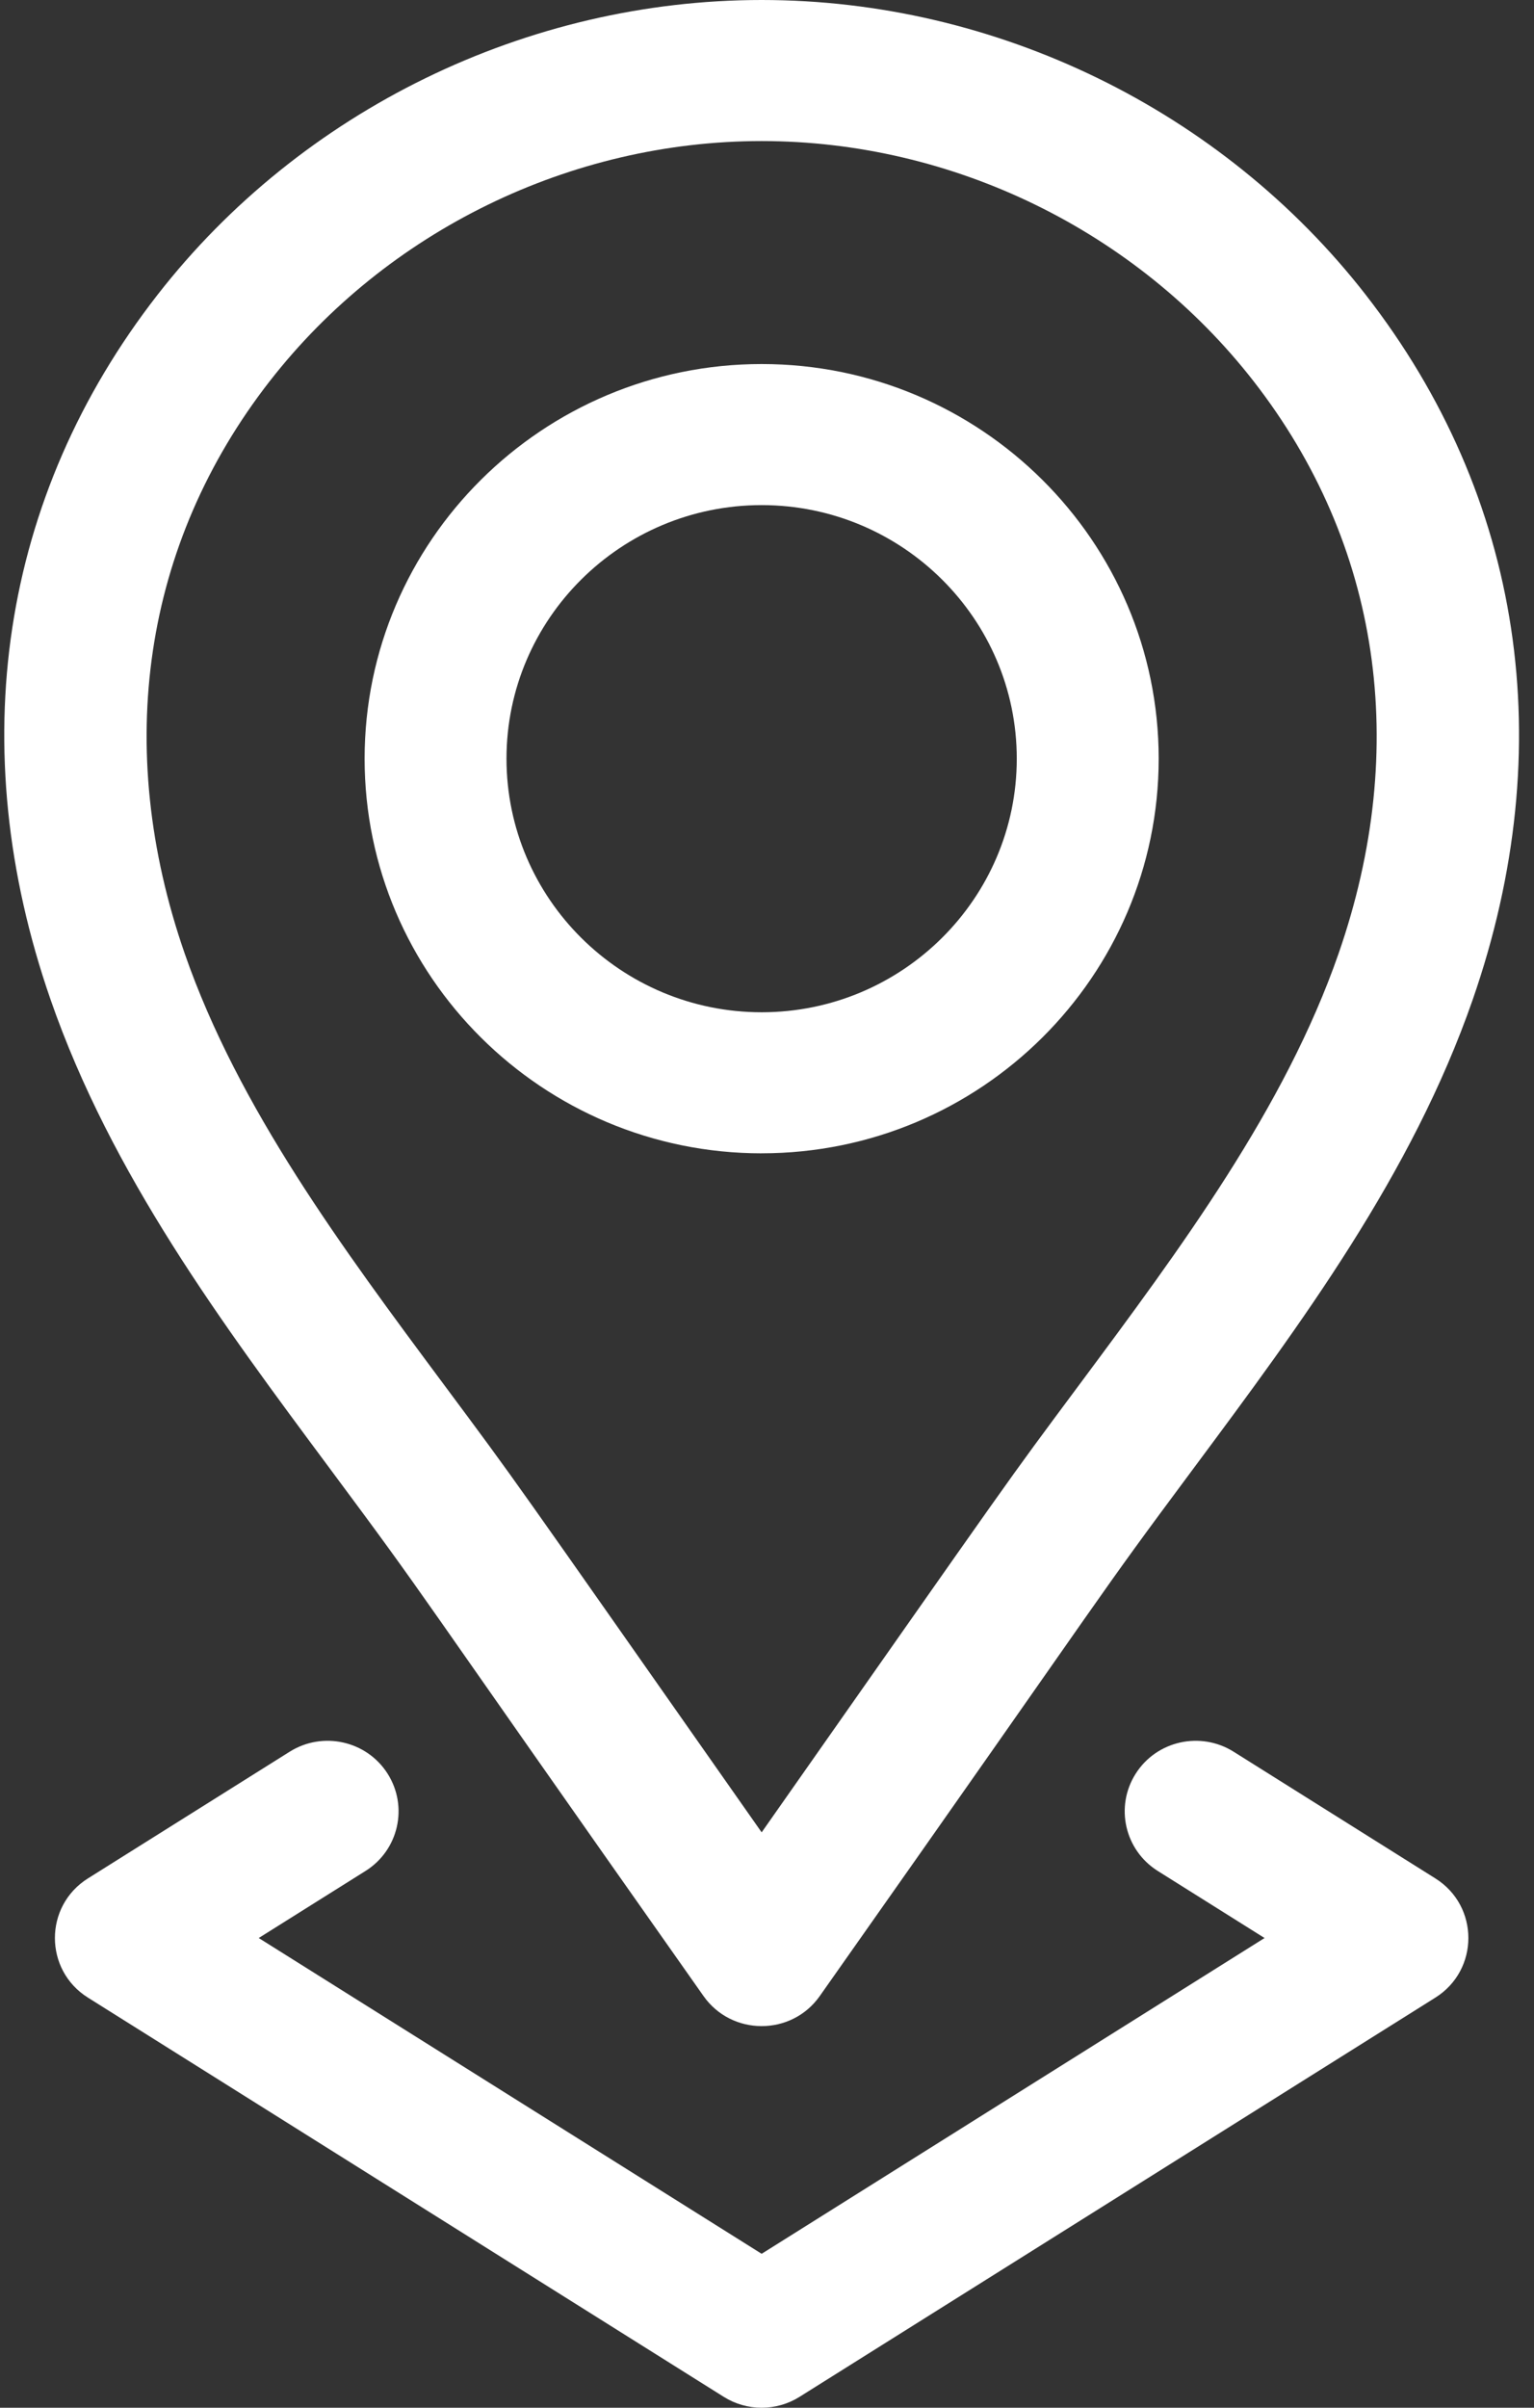
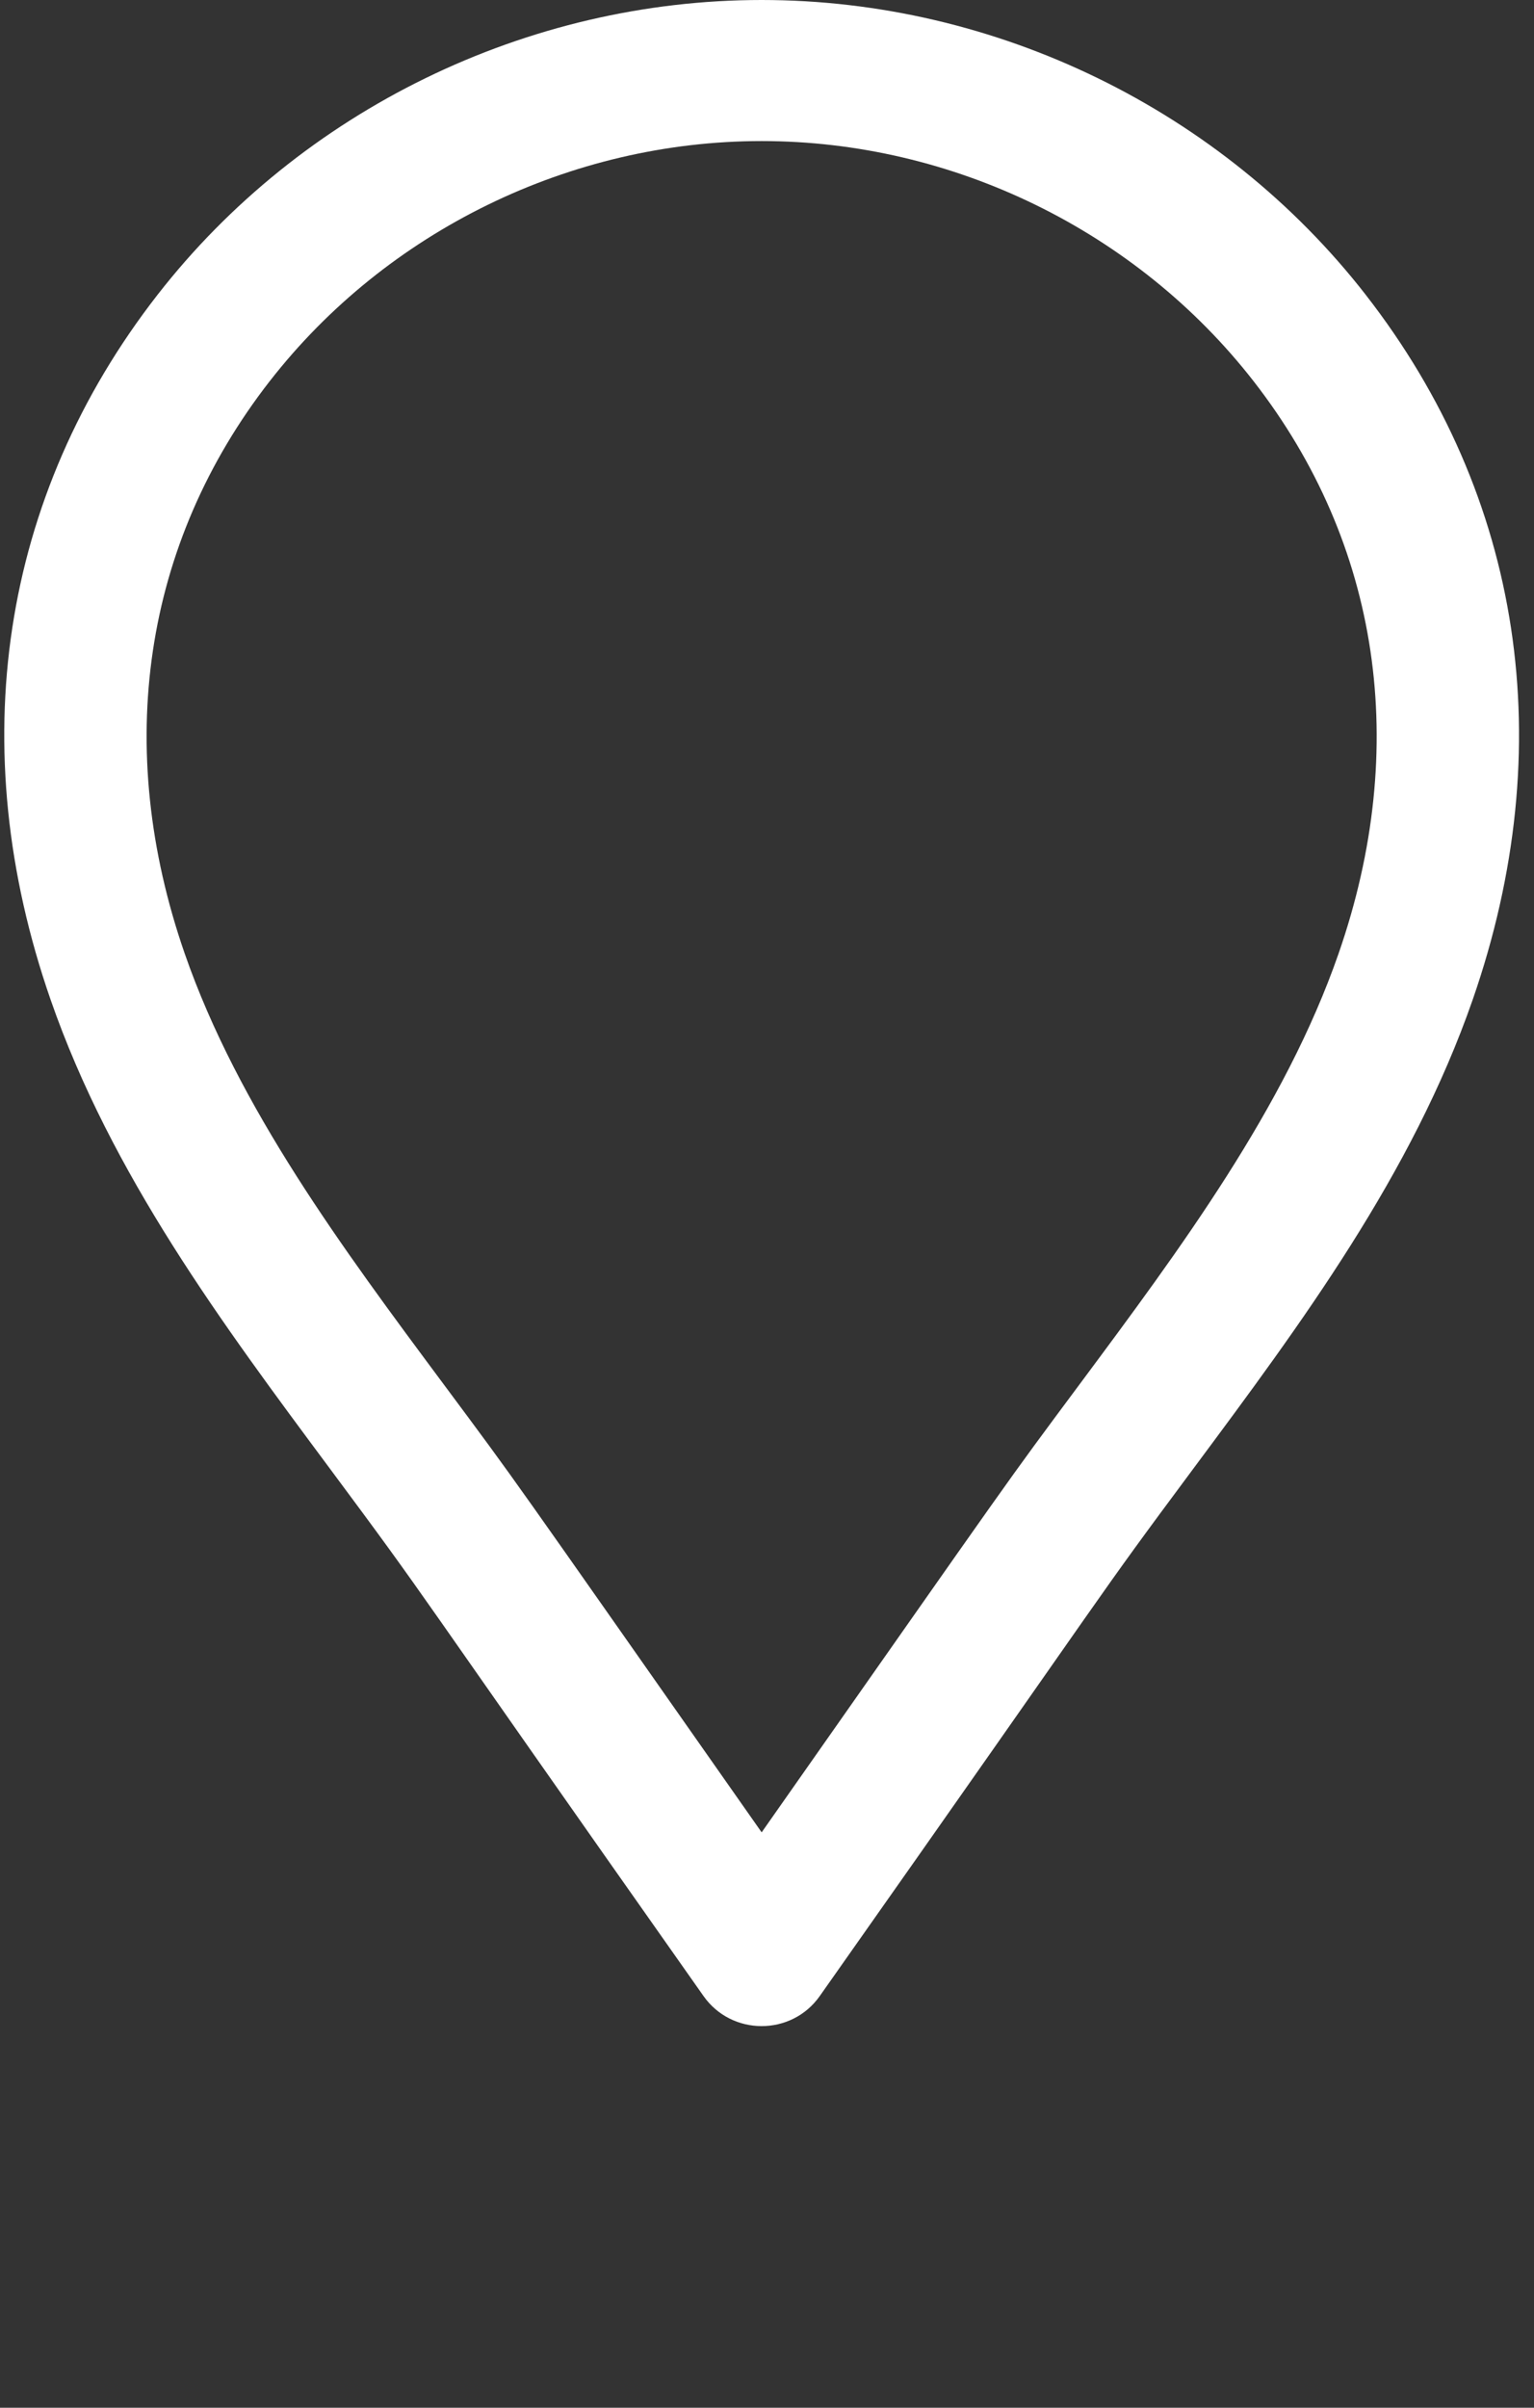
<svg xmlns="http://www.w3.org/2000/svg" width="51" height="80" viewBox="0 0 51 80">
  <rect x="0" y="0" width="51" height="80" fill="#333333" stroke="none" />
  <g fill="none" fill-rule="evenodd">
    <g fill="#FFF" fill-rule="nonzero">
      <g>
-         <path d="M25.322 38.32c7.279 0 13.2-5.881 13.2-13.112 0-7.23-5.921-13.112-13.2-13.112-7.28 0-13.2 5.882-13.2 13.112s5.92 13.113 13.2 13.113zm0-21.537c4.677 0 8.482 3.78 8.482 8.425 0 4.646-3.805 8.426-8.482 8.426-4.678 0-8.483-3.78-8.483-8.426 0-4.645 3.806-8.425 8.483-8.425z" transform="translate(-200 -1344) translate(200 1344)" />
        <path d="M10.948 48.77c3.576 4.81 2.14 2.94 12.439 17.548.936 1.333 2.927 1.339 3.868.002 10.346-14.678 8.923-12.82 12.44-17.55 3.563-4.792 7.248-9.748 9.267-15.555 2.922-8.406 1.66-16.724-3.557-23.42v-.001C40.627 3.66 33.119 0 25.322 0 17.524 0 10.016 3.661 5.238 9.794.022 16.491-1.24 24.81 1.682 33.215 3.7 39.022 7.385 43.978 10.948 48.77zM8.97 12.662c3.89-4.994 10.004-7.975 16.352-7.975 6.348 0 12.46 2.981 16.352 7.975 4.21 5.405 5.214 12.161 2.828 19.023-1.783 5.13-5.25 9.792-8.602 14.3-2.61 3.511-1.83 2.438-10.578 14.897-8.74-12.447-7.969-11.387-10.578-14.896-3.353-4.509-6.82-9.171-8.602-14.3C3.756 24.822 4.76 18.066 8.97 12.661z" transform="translate(-200 -1344) translate(200 1344)" />
-         <path d="M12.886 58.932c-.696-1.094-2.153-1.42-3.254-.73l-6.708 4.21c-1.464.918-1.465 3.043 0 3.962l21.138 13.264c.77.483 1.75.483 2.52 0L47.72 66.374c1.463-.918 1.465-3.043 0-3.962l-6.708-4.21c-1.102-.69-2.559-.364-3.254.73-.696 1.095-.367 2.542.734 3.233l3.55 2.228-16.72 10.492-16.72-10.492 3.55-2.228c1.101-.69 1.43-2.138.734-3.233z" transform="translate(-200 -1344) translate(200 1344)" />
      </g>
    </g>
  </g>
</svg>